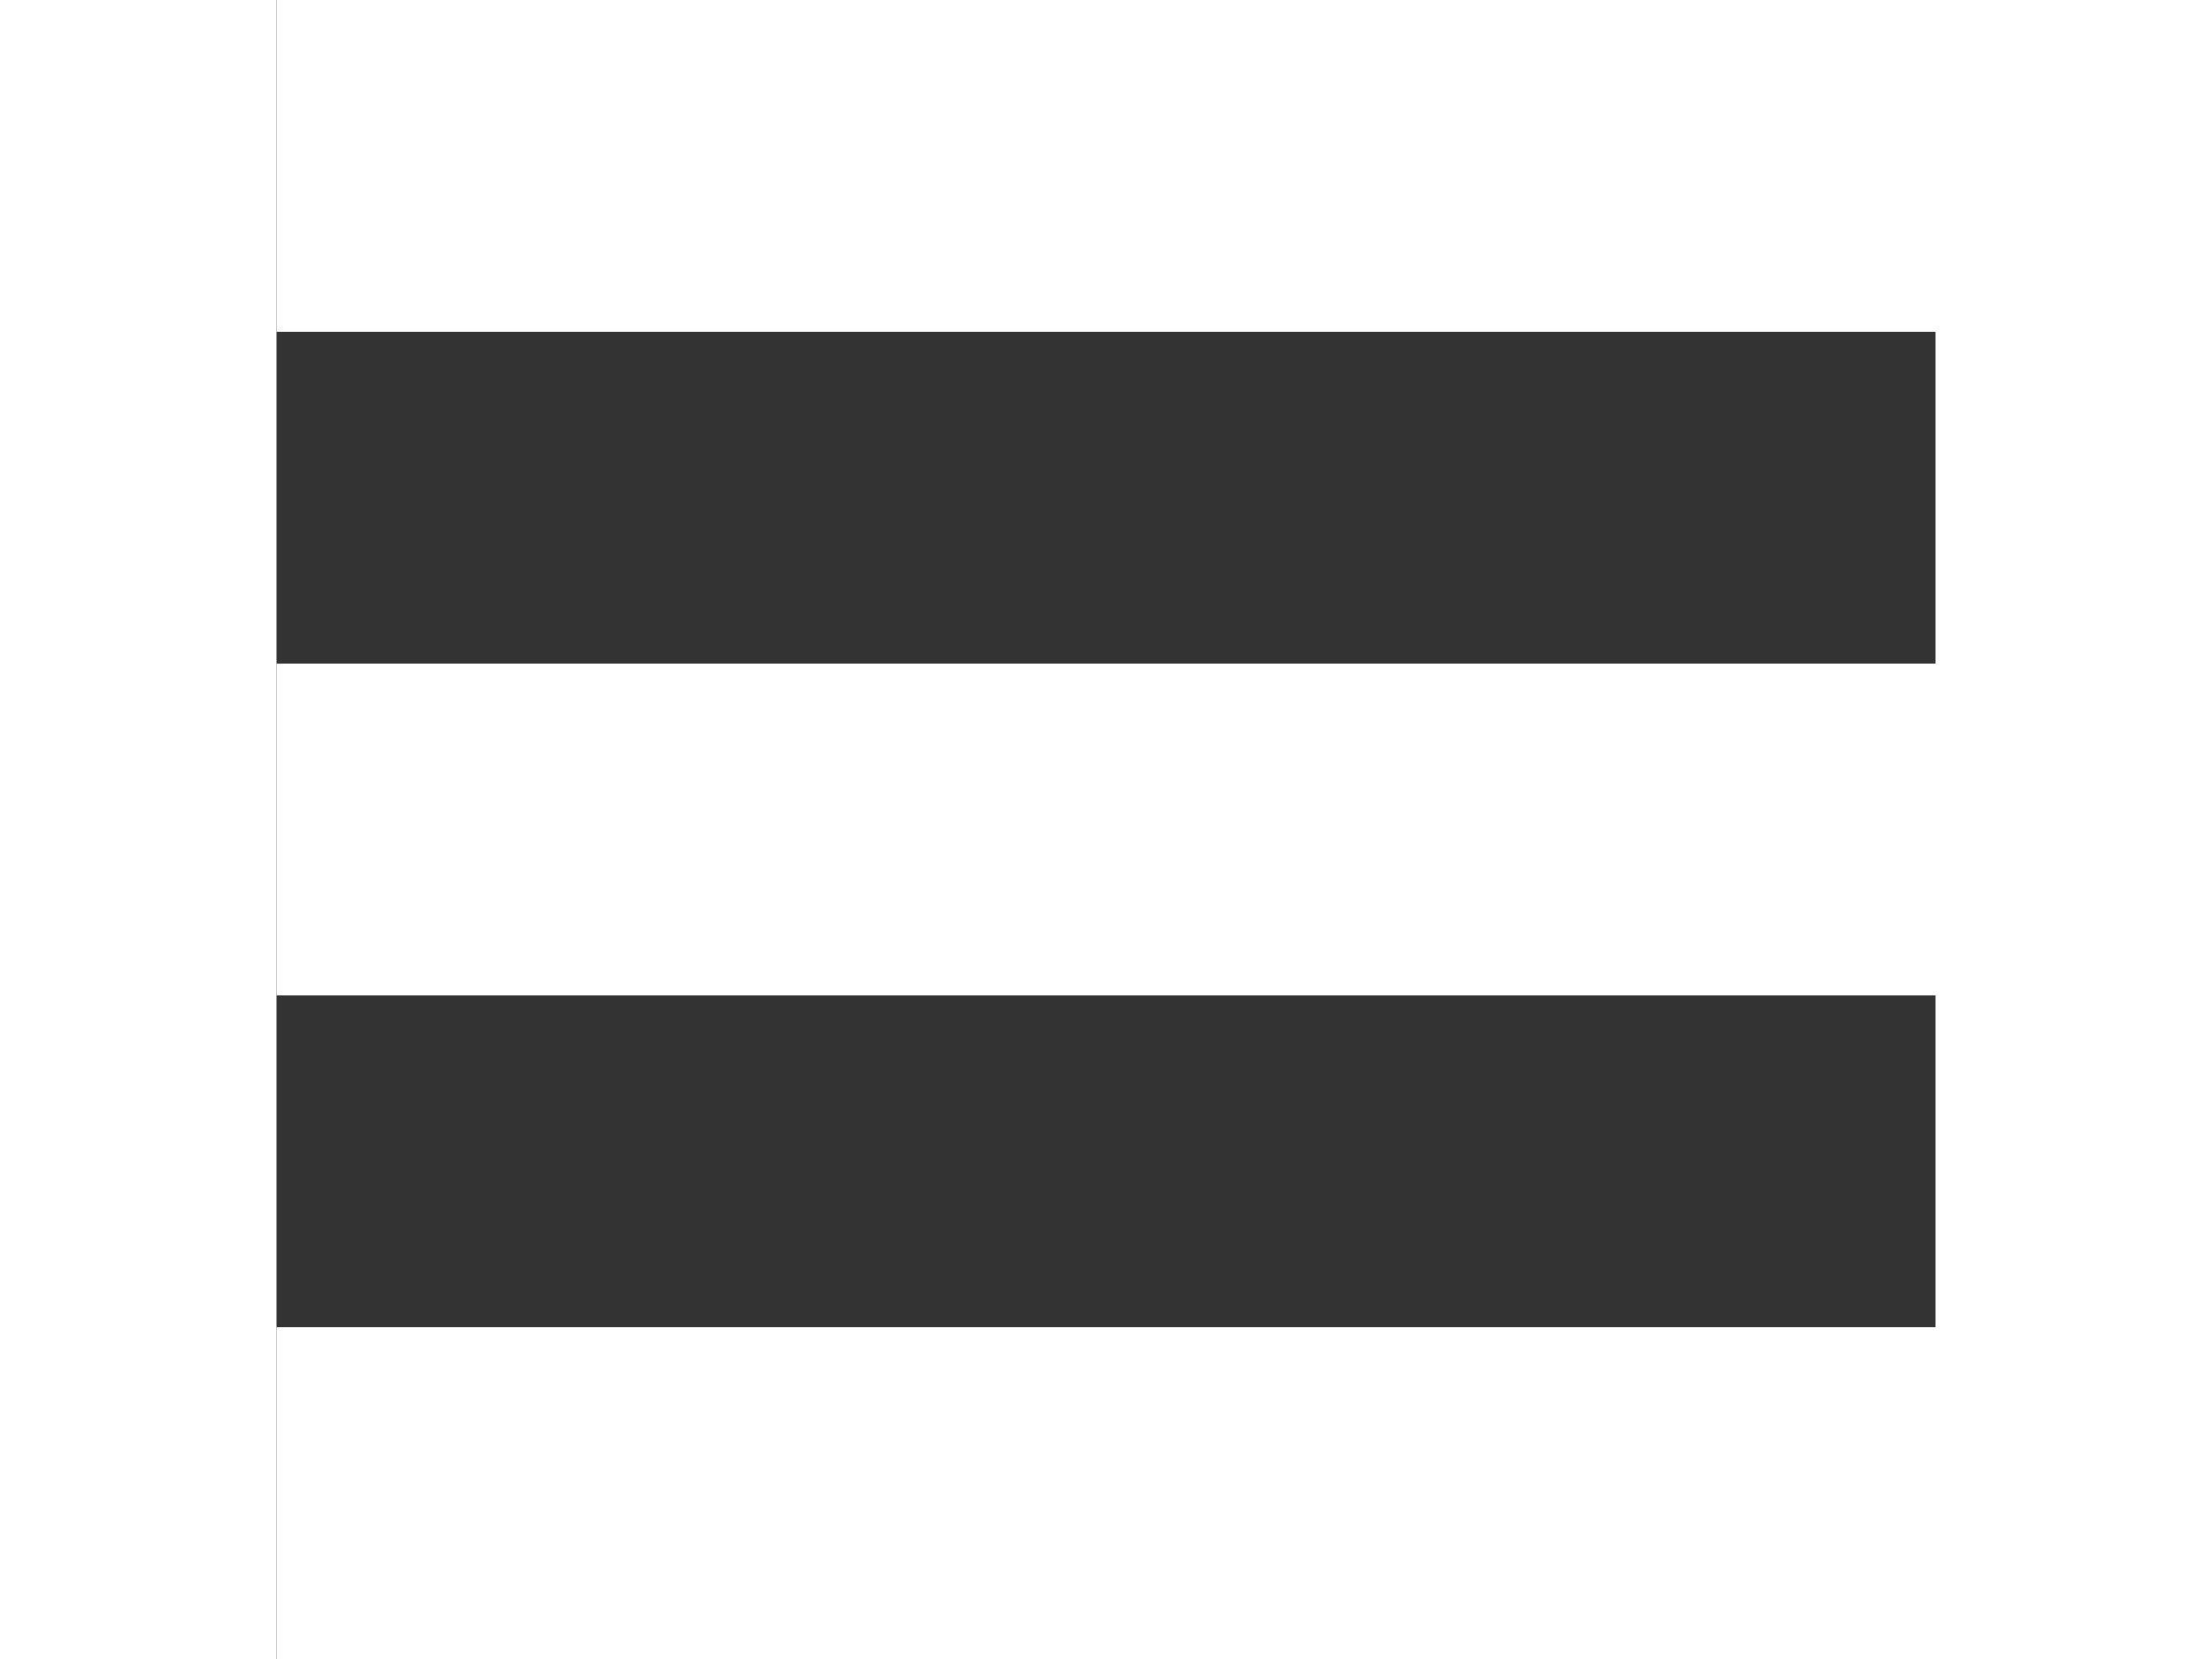
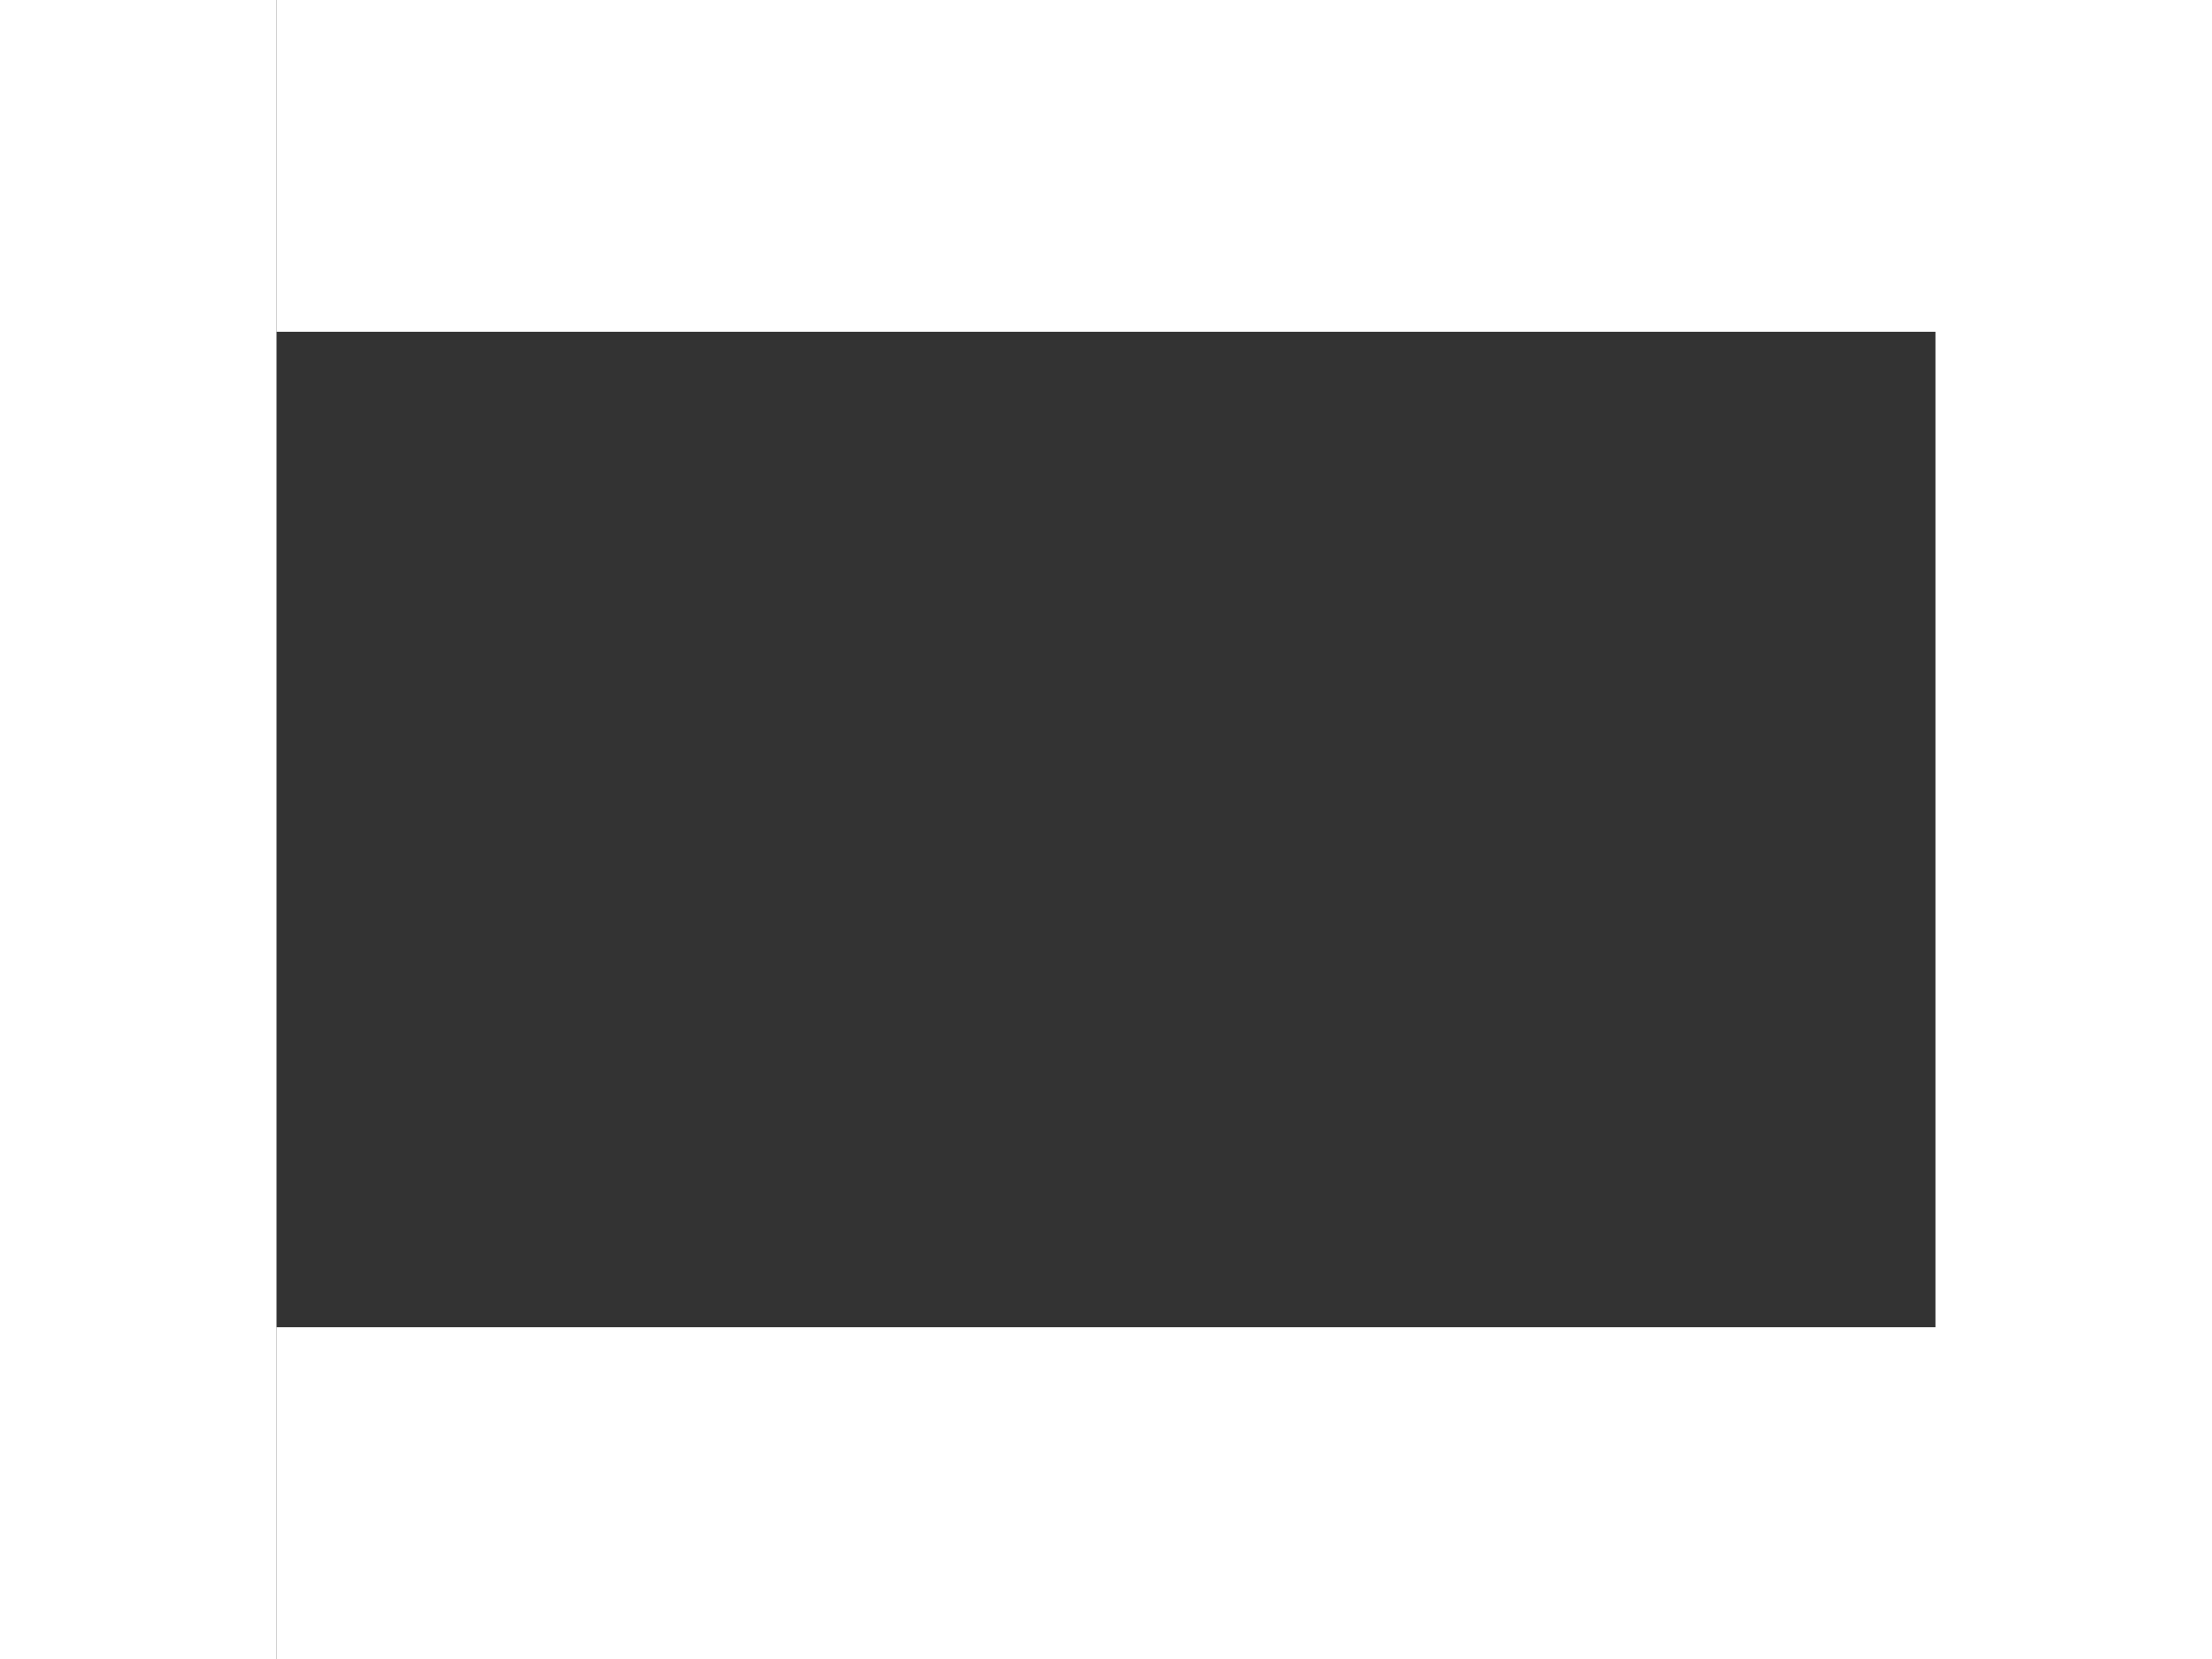
<svg xmlns="http://www.w3.org/2000/svg" version="1.1" x="0px" y="0px" width="40px" height="30px" viewBox="0 0 30 30" enable-background="new 0 0 30 30" xml:space="preserve" fill="white">
  <rect x="0" y="0" width="30" height="30" fill="#333333" stroke="none" />
  <rect width="40" height="6" />
  <rect y="24" width="40" height="6" />
-   <rect y="12" width="40" height="6" />
</svg>